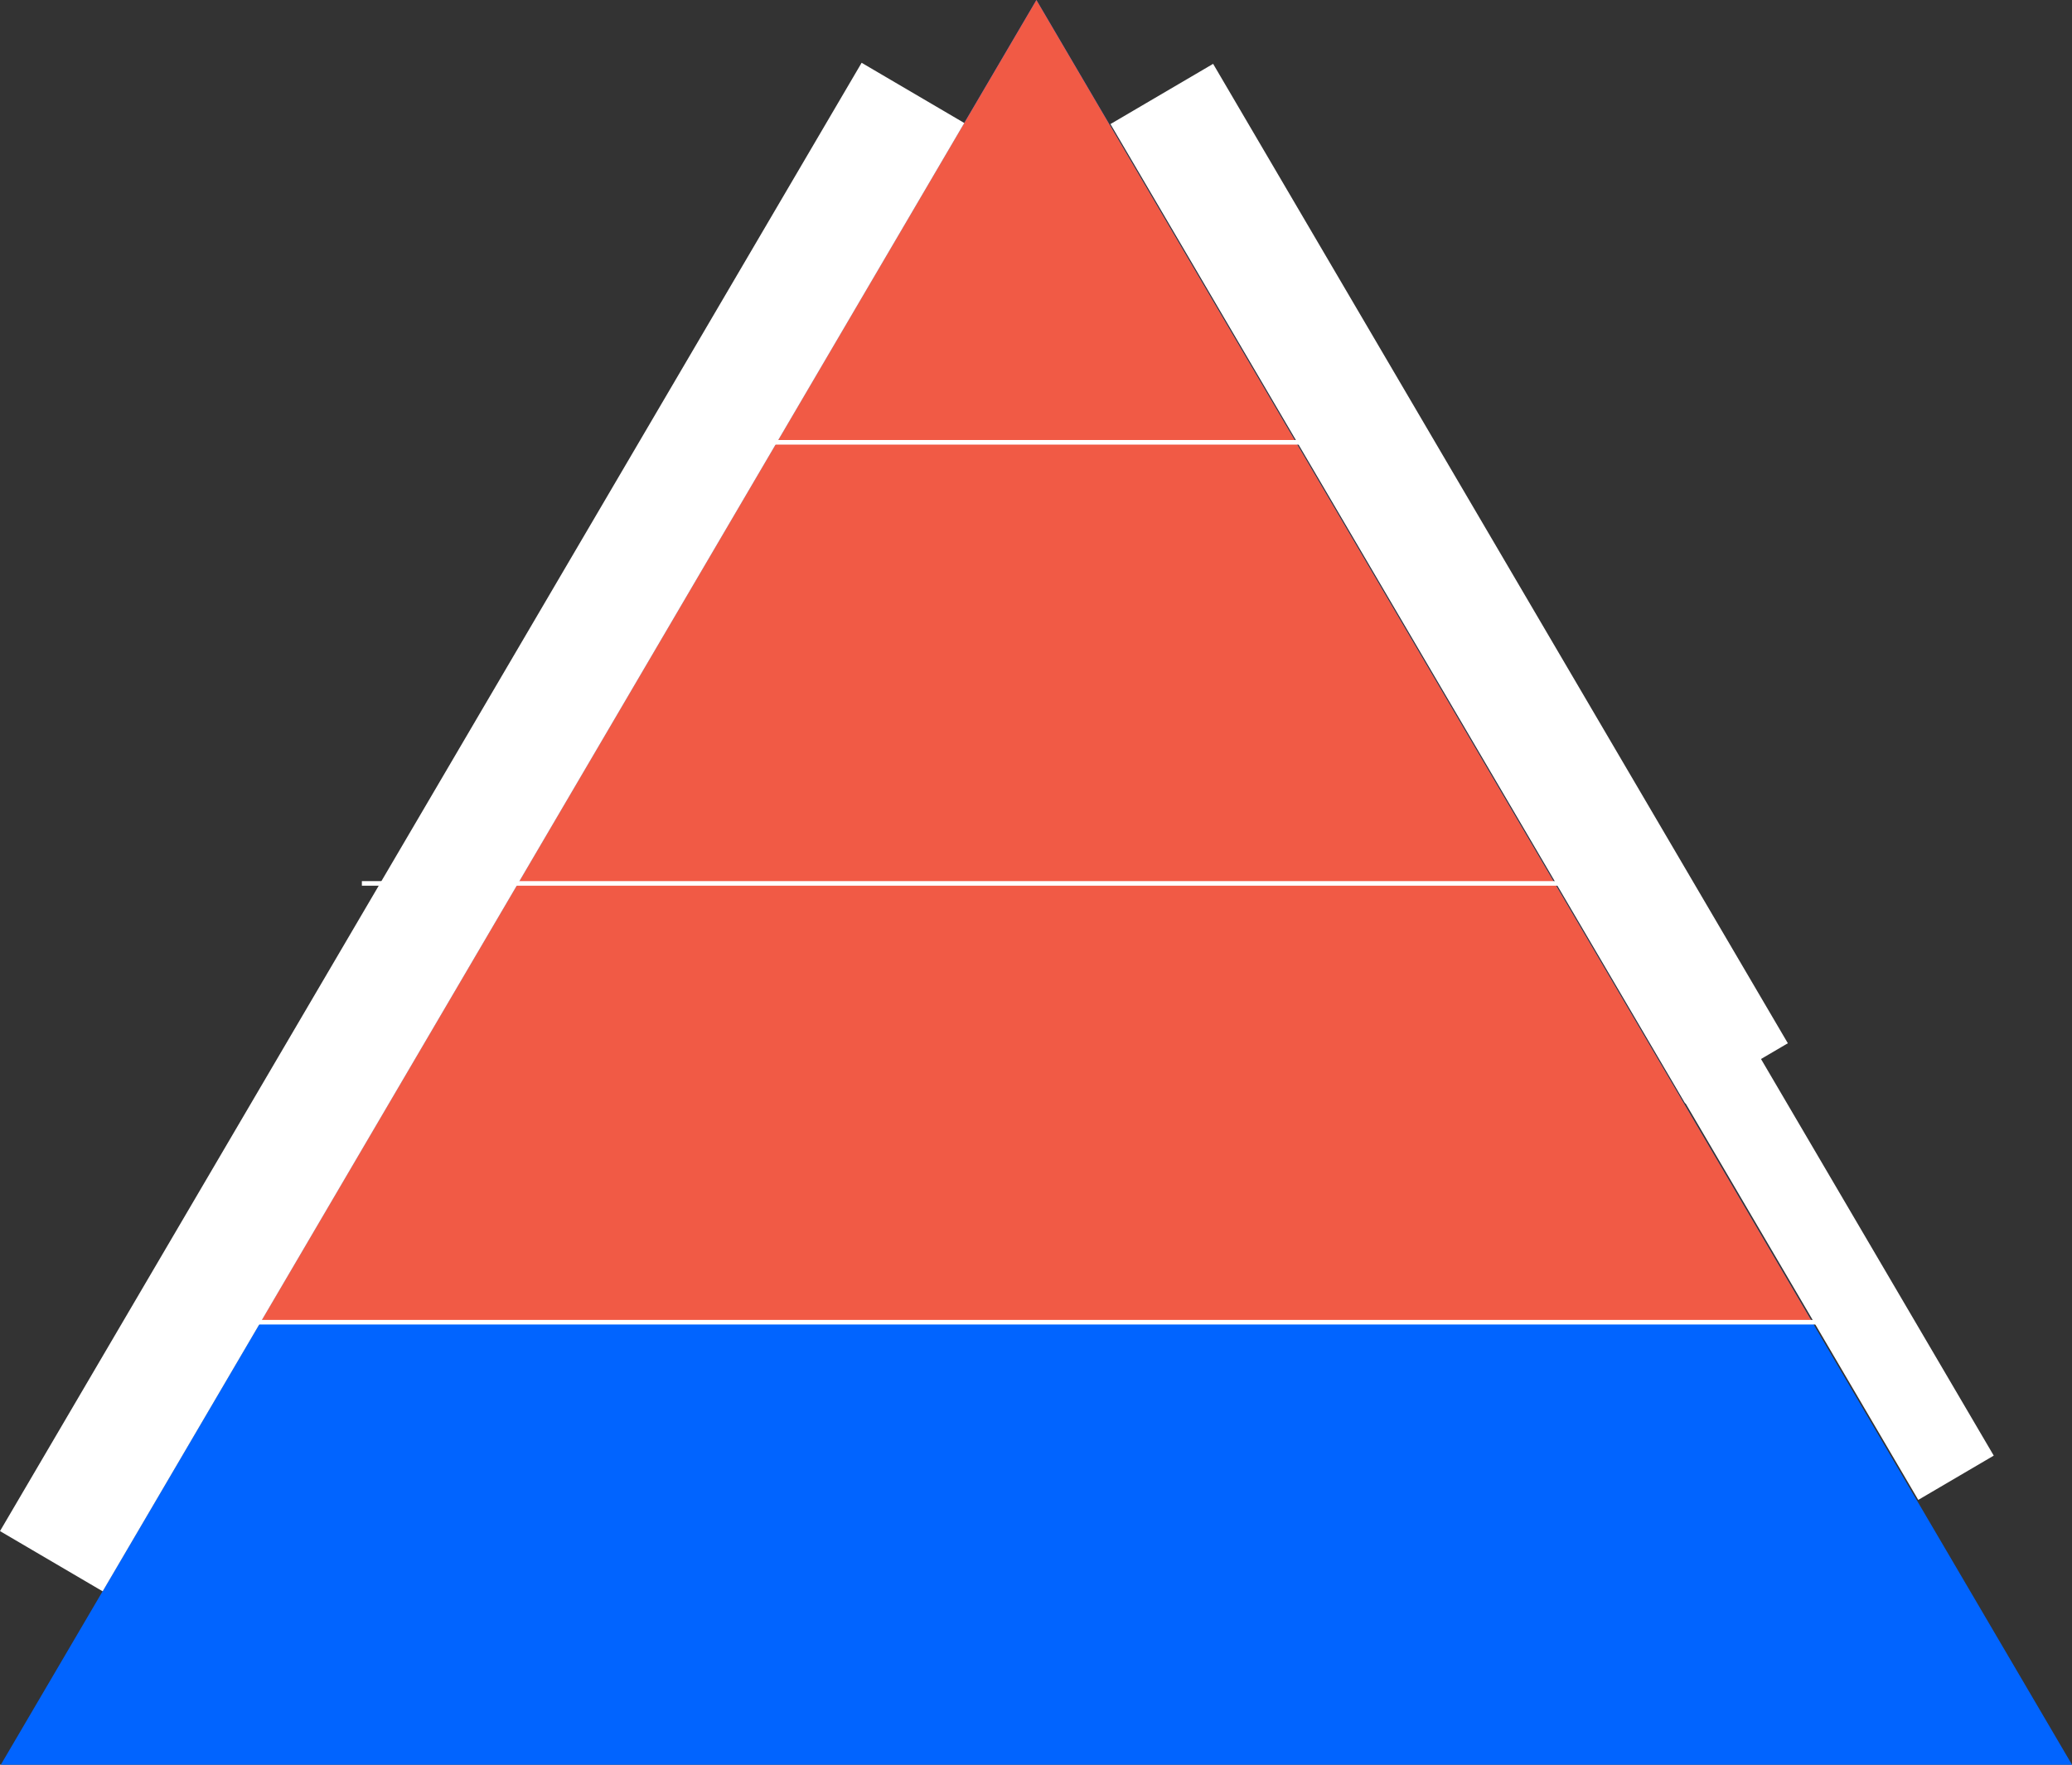
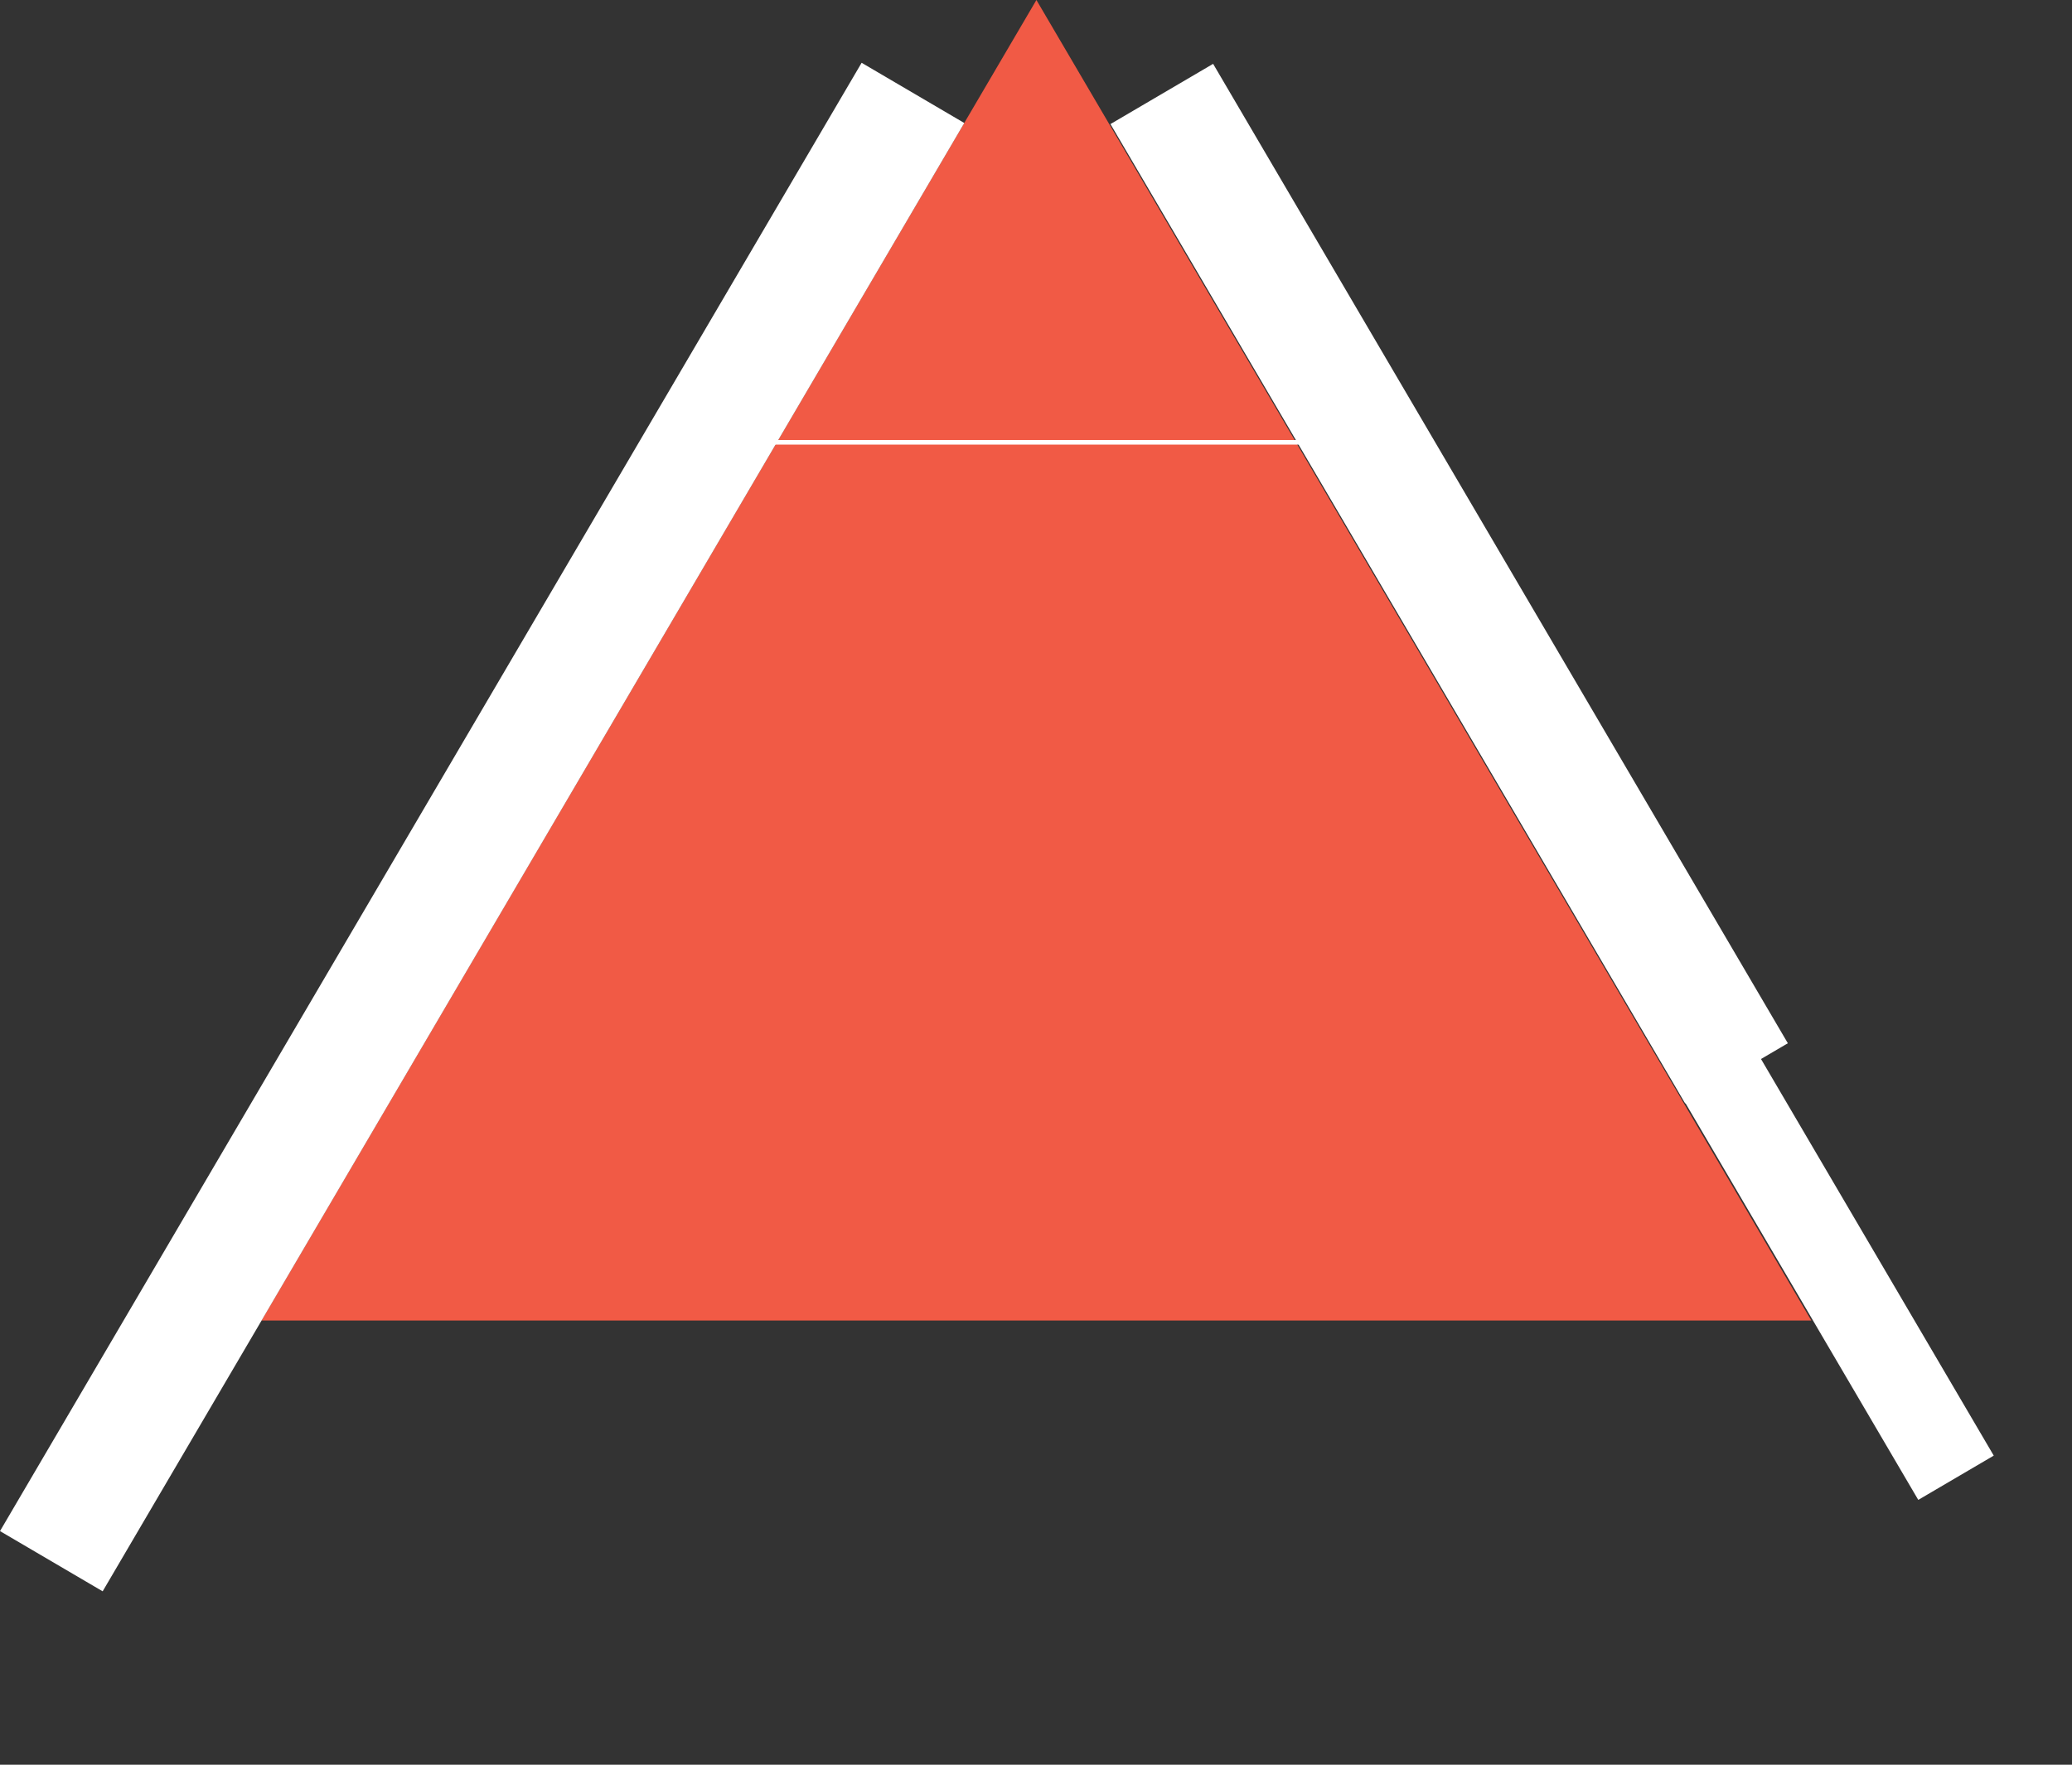
<svg xmlns="http://www.w3.org/2000/svg" version="1.1" viewBox="156.55 -146 1124.25 957.7" width="1124.25" height="957.7">
  <rect x="156.55" y="-146" width="1124.25" height="957.7" fill="#333333" stroke="none" />
  <defs />
  <g id="Canvas_1" stroke-opacity="1" stroke-dasharray="none" fill="none" stroke="none" fill-opacity="1">
    <title>Canvas 1</title>
    <g id="Canvas_1: Layer 1">
      <title>Layer 1</title>
      <g id="Group_3">
        <title>Canvas_1: Layer 1</title>
        <g id="Group_12">
          <title>Graphic_49</title>
          <g id="Graphic_13">
-             <path d="M 718.9 -146 L 157 811.7 L 1280.8 811.7 Z" fill="#0164ff" />
-           </g>
+             </g>
        </g>
        <g id="Group_10">
          <title>Graphic_50</title>
          <g id="Graphic_11">
            <path d="M 1139.35 570.63 L 718.9 -146 L 298.44 570.63 Z" fill="#f15a45" />
          </g>
        </g>
        <g id="Group_8">
          <title>Line_51</title>
          <g id="Line_9">
-             <line x1="294" y1="571.554" x2="1143.4" y2="571.554" stroke="white" stroke-linecap="butt" stroke-linejoin="round" stroke-width="2.48" />
-           </g>
+             </g>
        </g>
        <g id="Line_7">
-           <line x1="352.898" y1="333.422" x2="1002.406" y2="333.422" stroke="white" stroke-linecap="butt" stroke-linejoin="round" stroke-width="2.48" />
-         </g>
+           </g>
        <g id="Group_4">
          <title>Line_53</title>
          <g id="Line_5">
            <line x1="559.824" y1="94.04" x2="868.489" y2="94.04" stroke="white" stroke-linecap="butt" stroke-linejoin="round" stroke-width="2.48" />
          </g>
        </g>
      </g>
    </g>
    <g id="Canvas_1: Layer 3">
      <title>Layer 3</title>
      <g id="Graphic_15">
        <path d="M 814.78 -111.352 L 1126.621 420.168 L 1070.917 452.849 L 759.076 -78.67 Z" fill="white" />
        <path d="M 814.78 -111.352 L 1126.621 420.168 L 1070.917 452.849 L 759.076 -78.67 Z" stroke="gray" stroke-linecap="round" stroke-linejoin="round" stroke-width="0" />
      </g>
      <g id="Graphic_16">
        <path d="M 156.55 684.921 L 624.058 -111.927 L 679.761 -79.246 L 212.253 717.602 Z" fill="white" />
        <path d="M 156.55 684.921 L 624.058 -111.927 L 679.761 -79.246 L 212.253 717.602 Z" stroke="gray" stroke-linecap="round" stroke-linejoin="round" stroke-width="0" />
      </g>
      <g id="Graphic_17">
        <path d="M 1108.133 422.029 L 1238.34 643.96 L 1197.386 667.987 L 1067.179 446.056 Z" fill="white" />
        <path d="M 1108.133 422.029 L 1238.34 643.96 L 1197.386 667.987 L 1067.179 446.056 Z" stroke="gray" stroke-linecap="round" stroke-linejoin="round" stroke-width="0" />
      </g>
    </g>
  </g>
</svg>